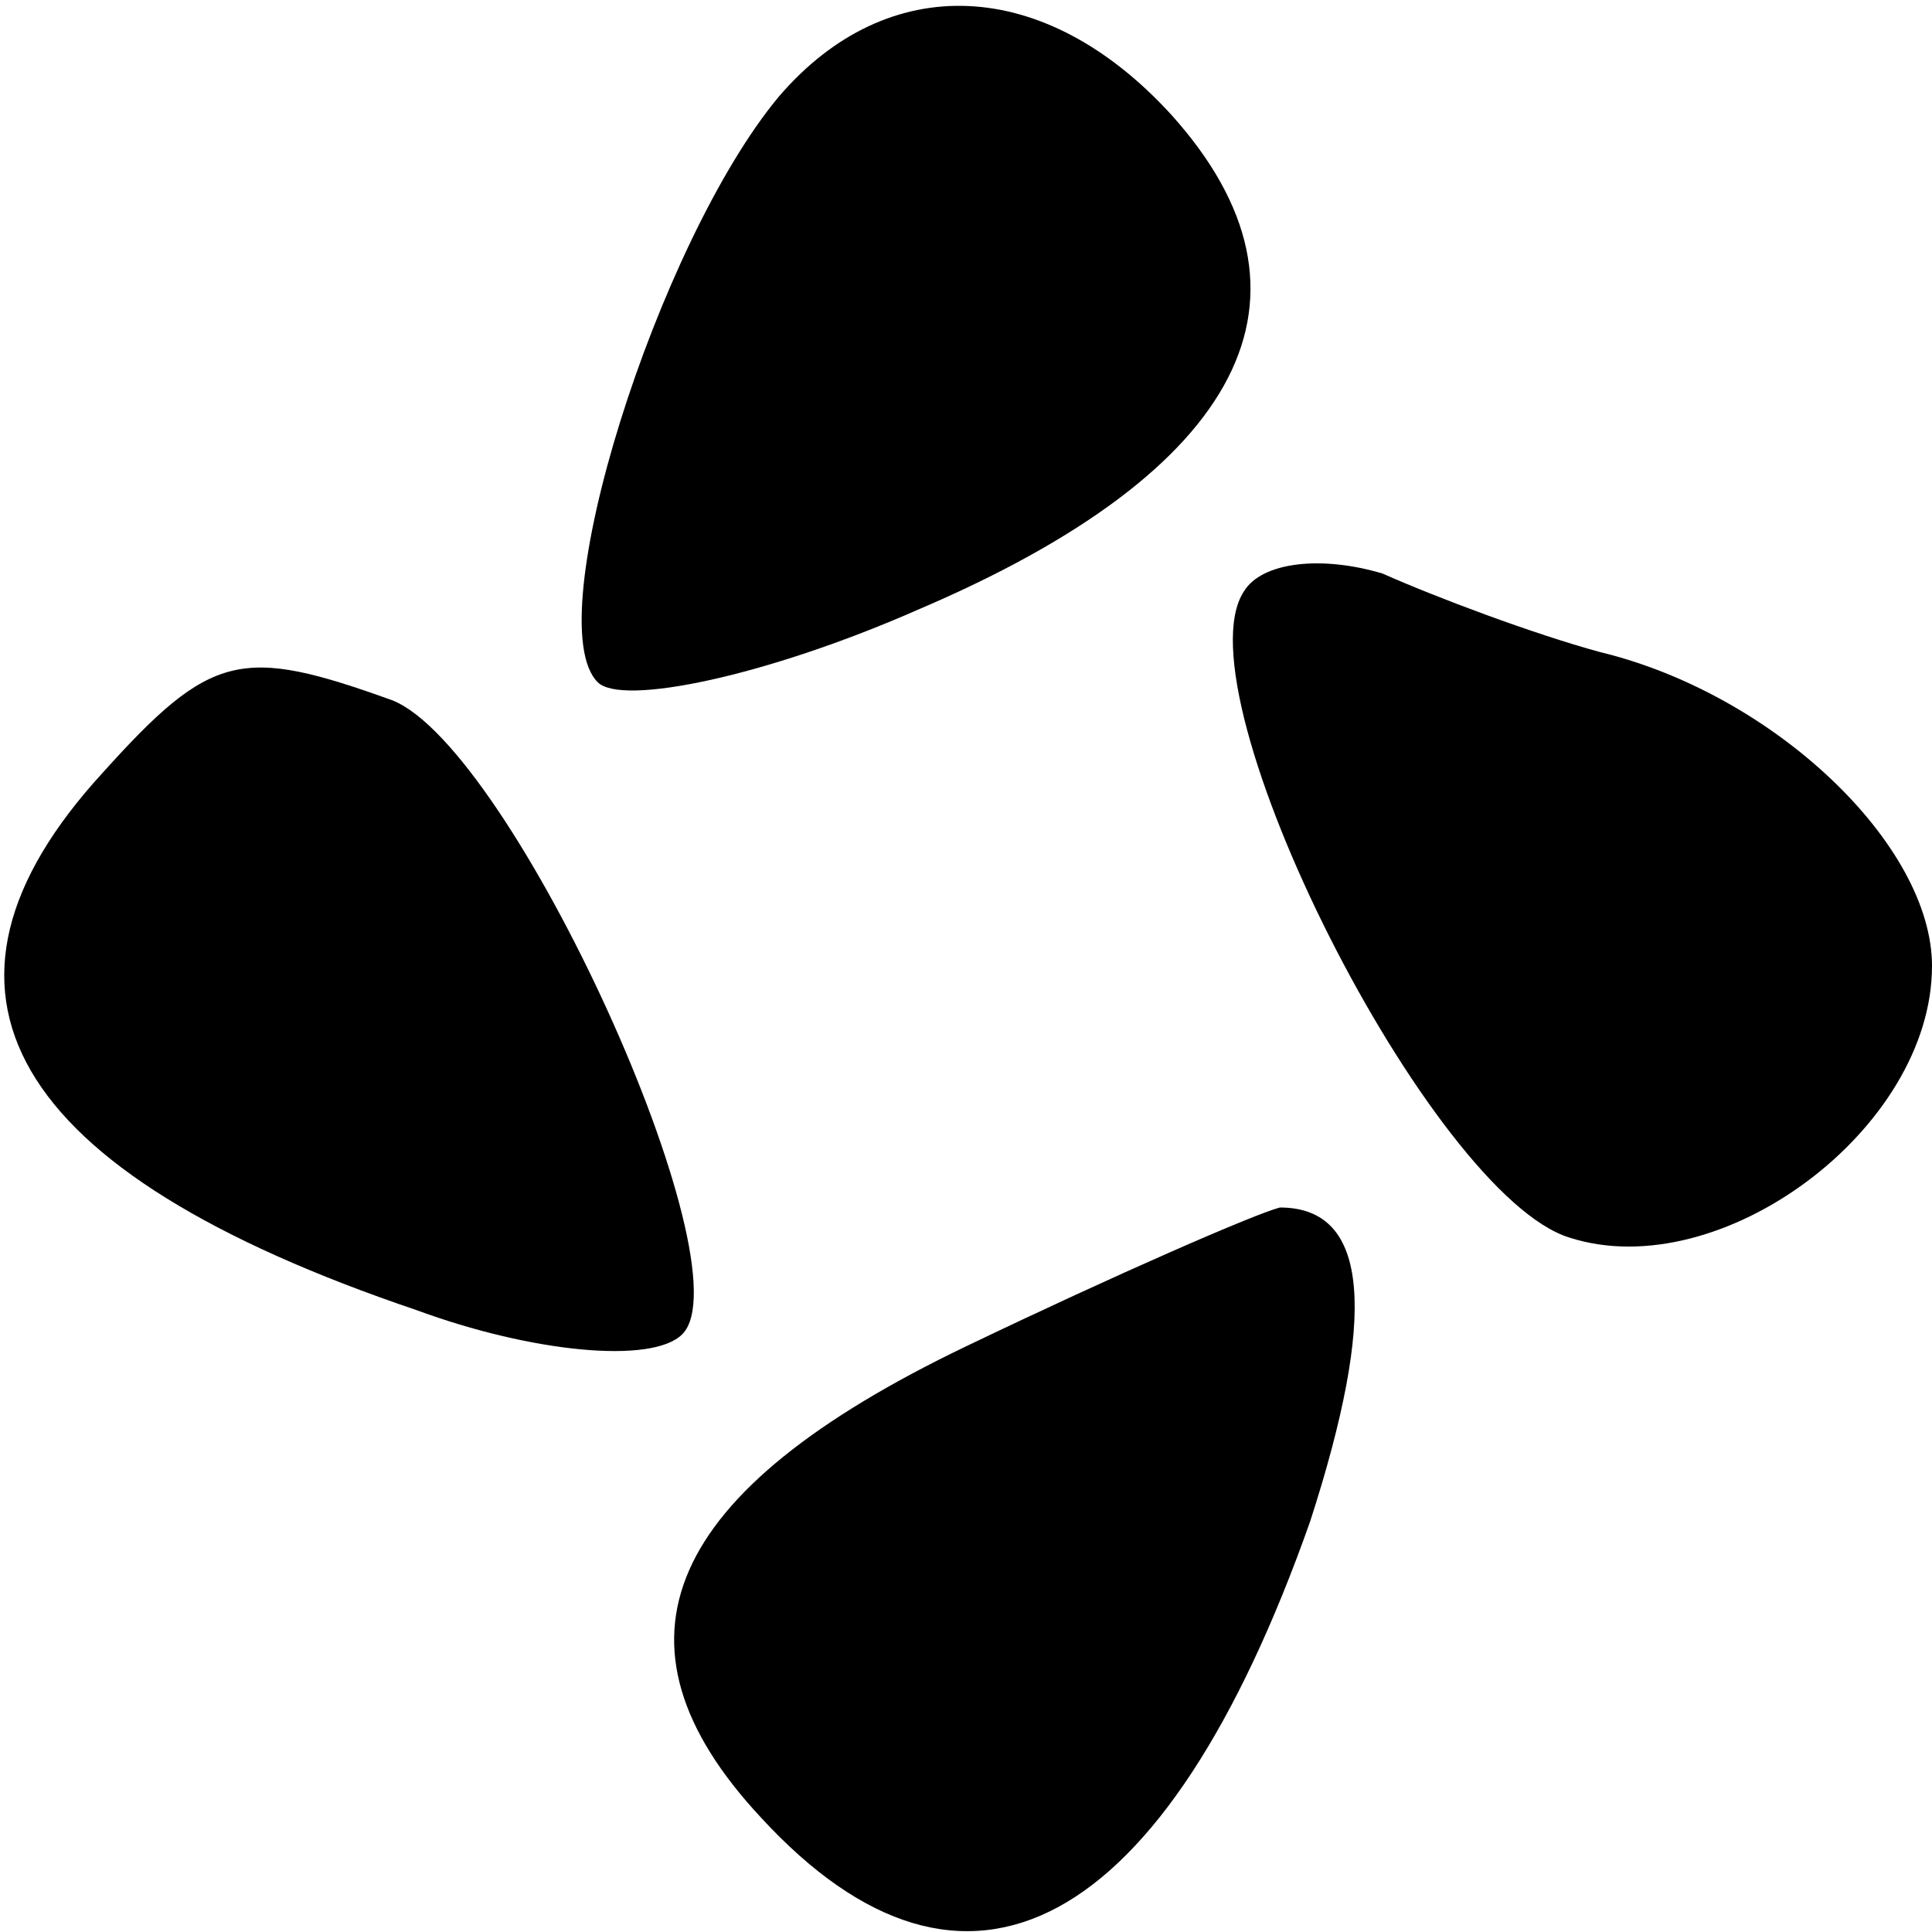
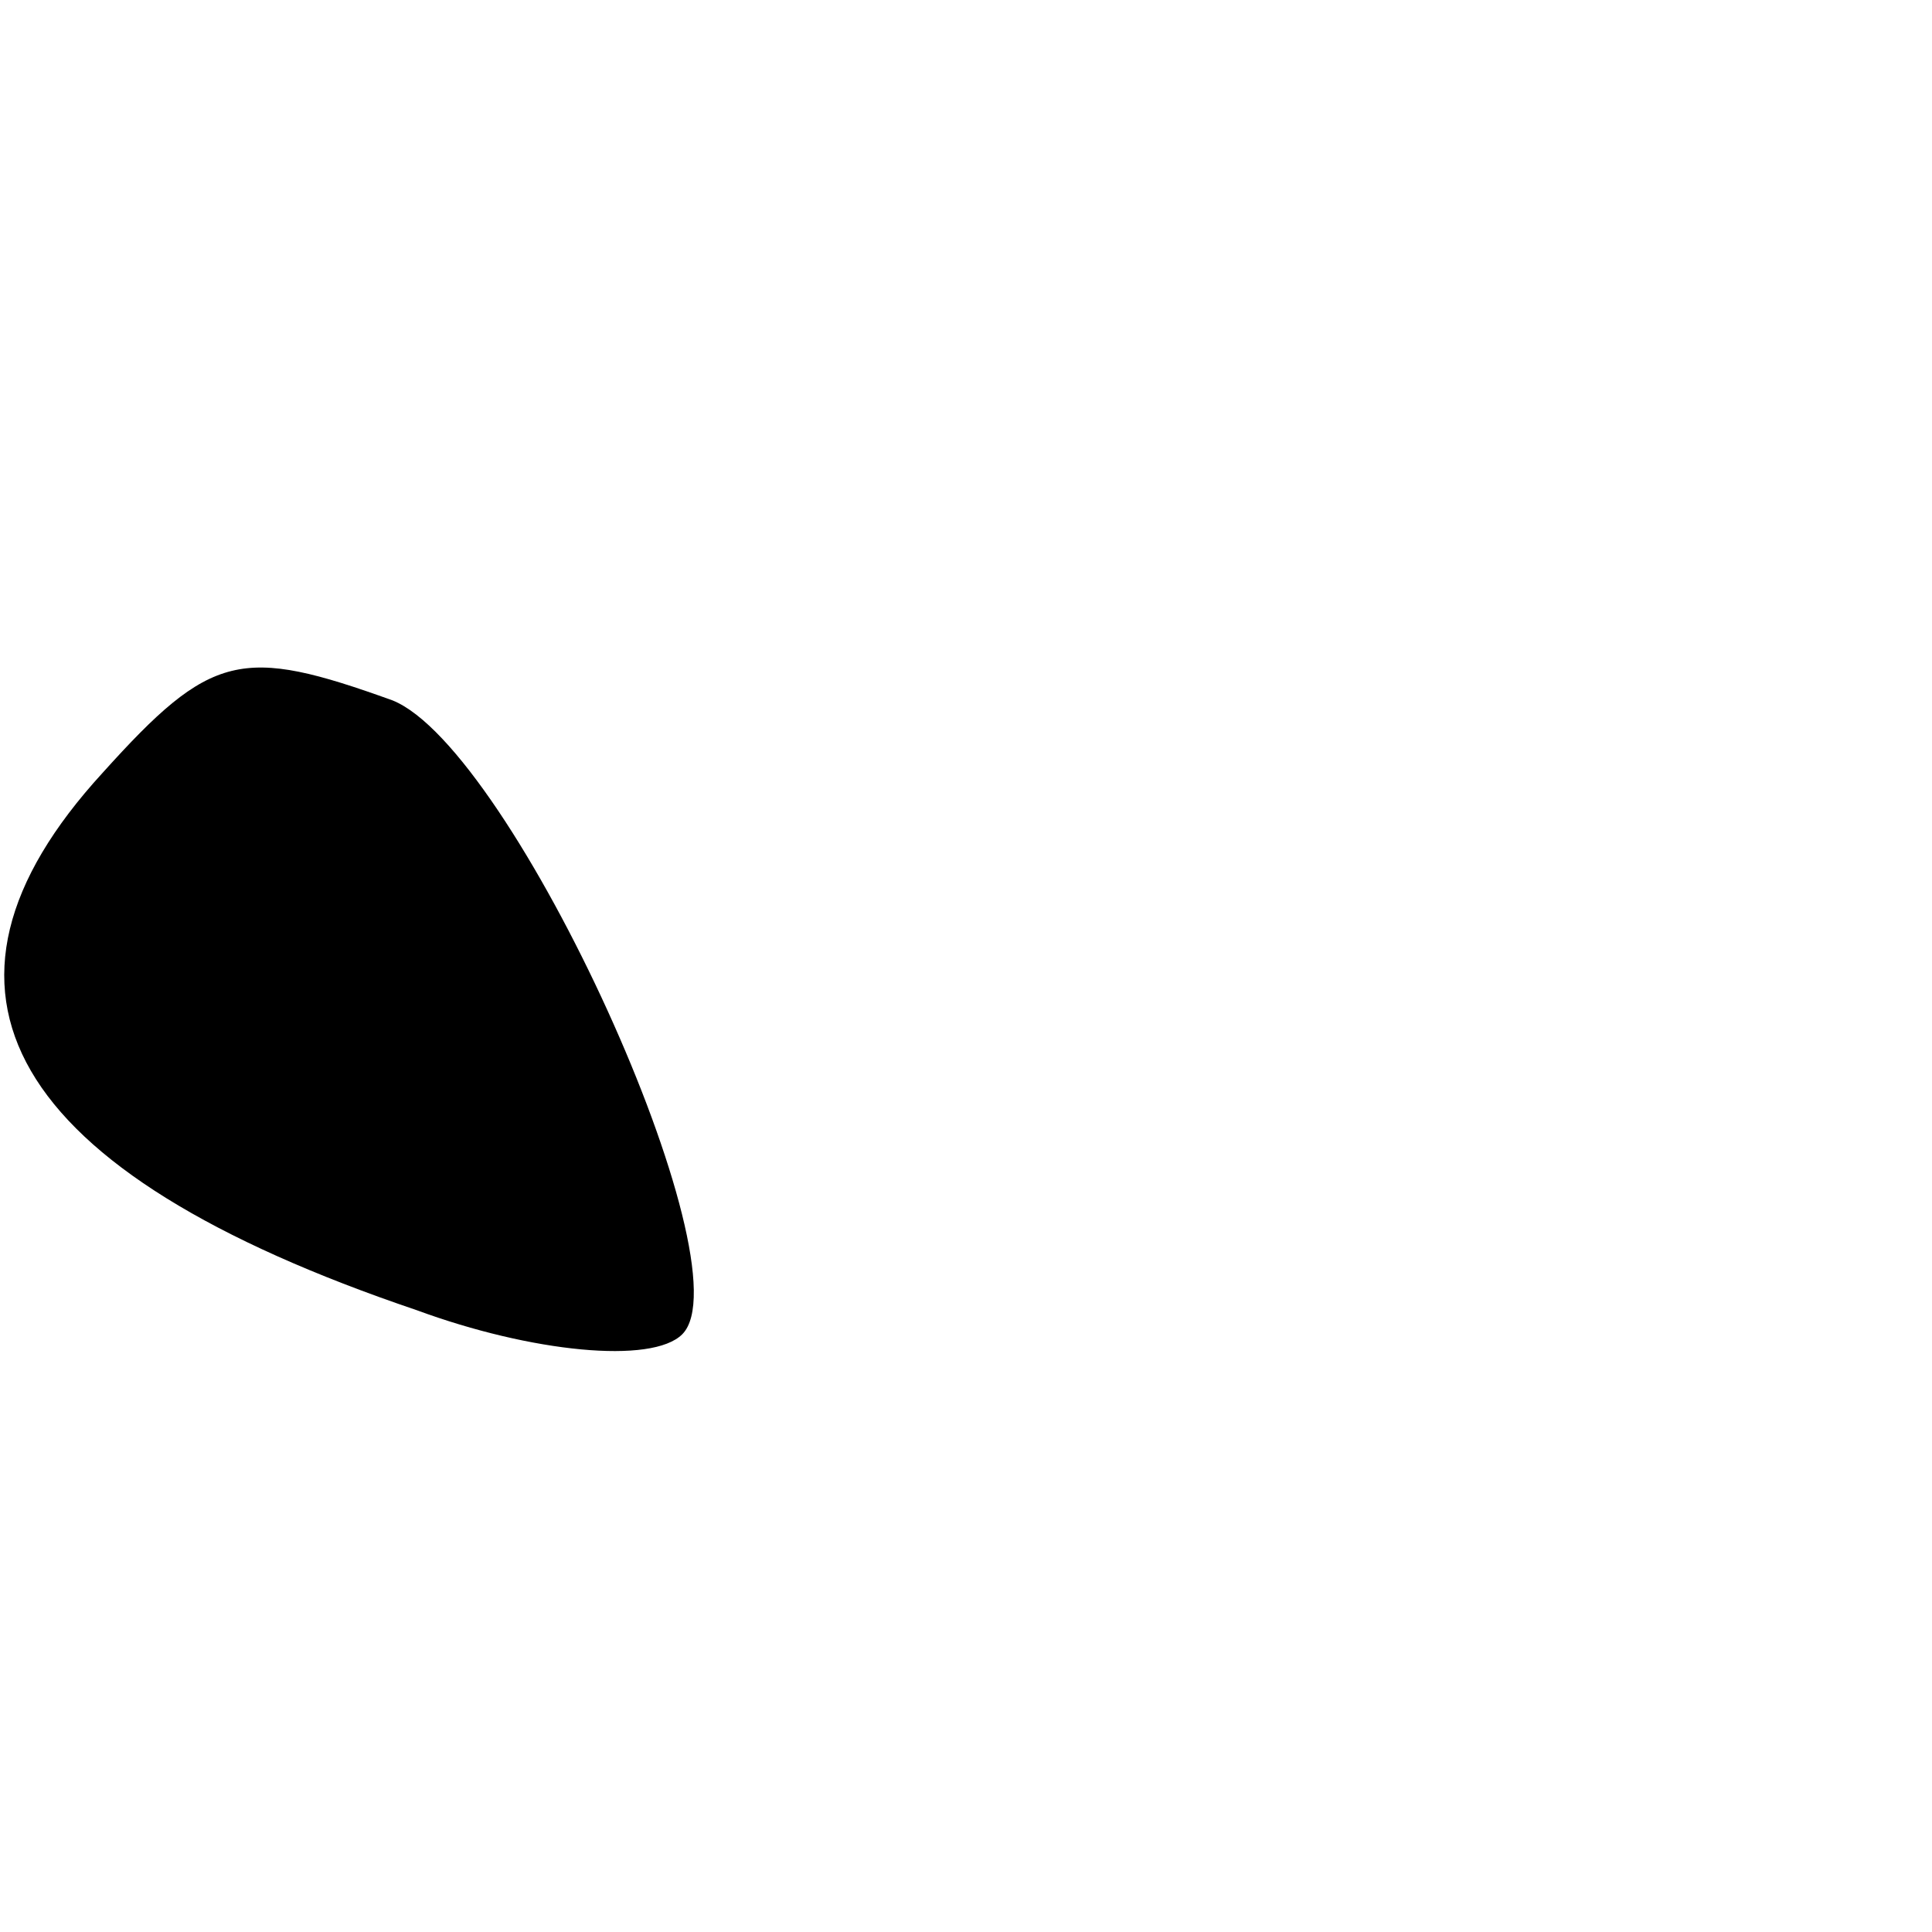
<svg xmlns="http://www.w3.org/2000/svg" version="1.0" width="32pt" height="32pt" viewBox="0 0 32 32" preserveAspectRatio="xMidYMid meet">
  <g transform="translate(0,32) scale(0.1,-0.1)" fill="#000000" stroke="none">
-     <path d="M129 304 c-20 -24 -40 -87 -30 -97 4 -4 28 1 53 12 54 23 69 52 42 82 -21 23 -47 24 -65 3z" />
-     <path d="M206 222 c-11 -17 31 -100 54 -107 25 -8 60 18 60 45 0 20 -26 45 -55 52 -11 3 -27 9 -36 13 -10 3 -20 2 -23 -3z" />
+     <path d="M129 304 z" />
    <path d="M17 192 c-33 -36 -16 -66 52 -89 19 -7 39 -9 44 -4 11 11 -28 97 -48 105 -25 9 -30 8 -48 -12z" />
-     <path d="M160 97 c-50 -24 -61 -49 -34 -78 34 -37 67 -19 91 49 11 34 10 52 -5 52 -4 -1 -27 -11 -52 -23z" />
  </g>
</svg>